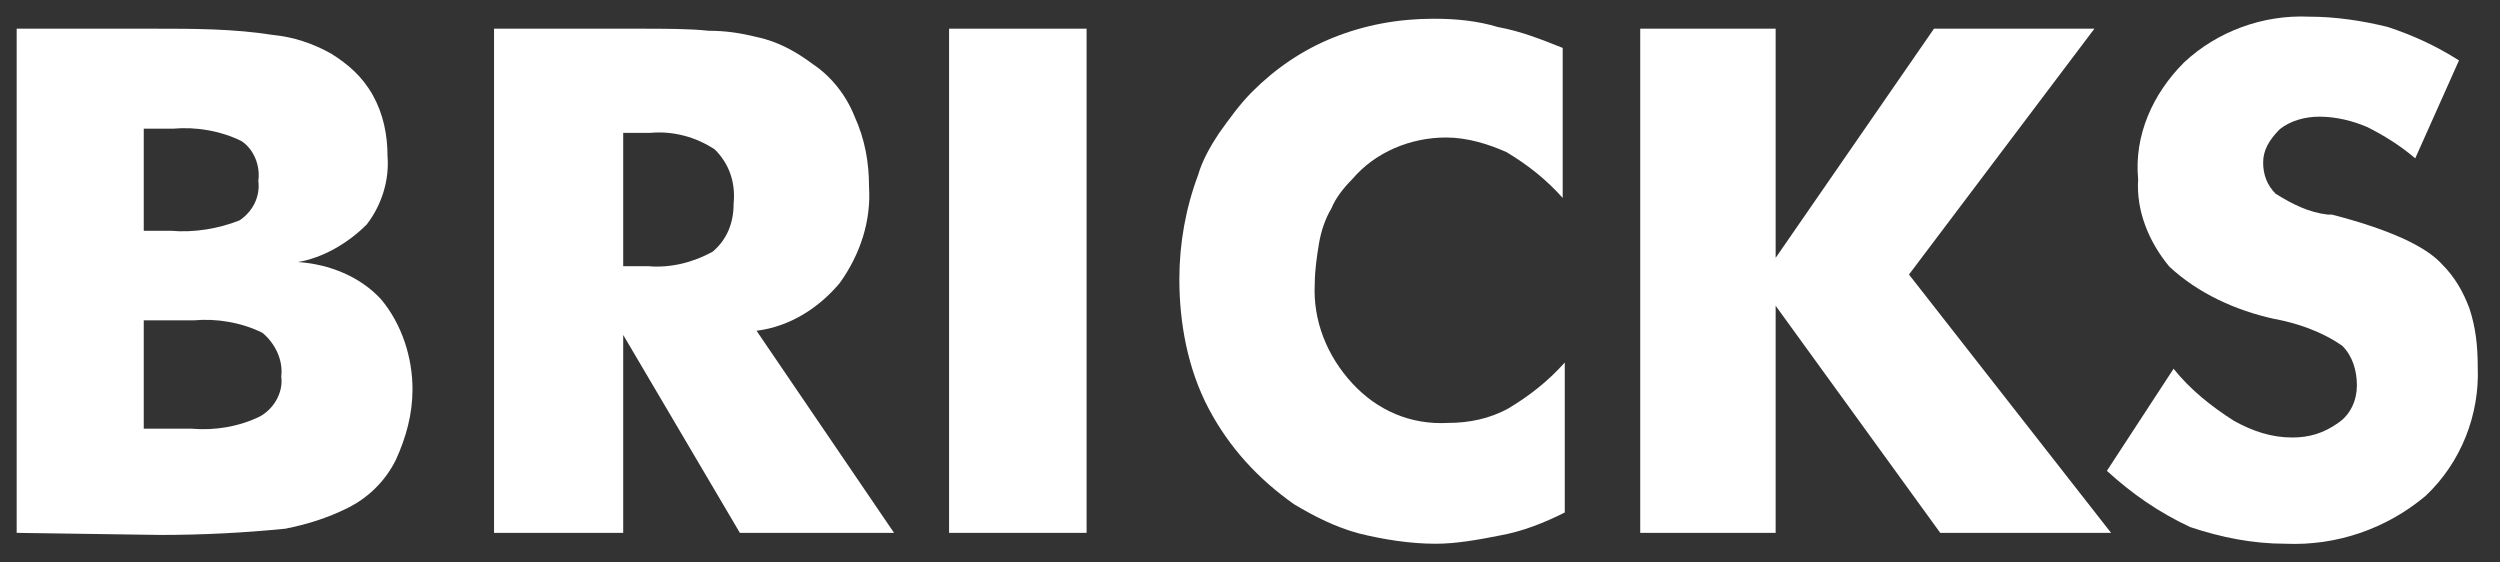
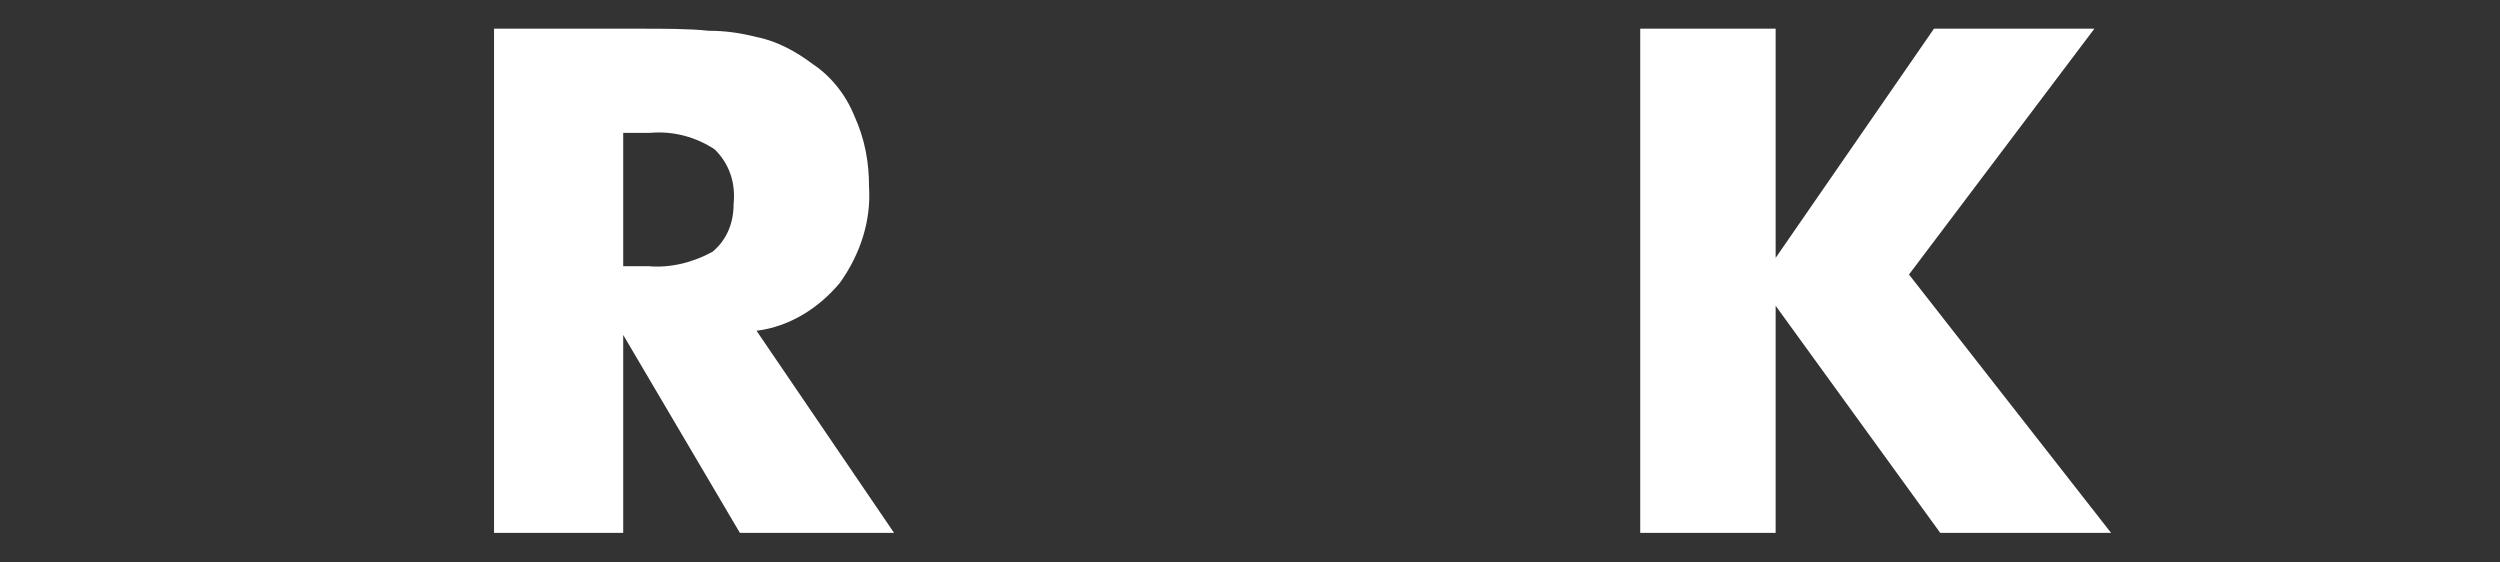
<svg xmlns="http://www.w3.org/2000/svg" version="1.1" id="レイヤー_1" x="0px" y="0px" viewBox="0 0 120 27" style="enable-background:new 0 0 120 27;" xml:space="preserve">
  <rect x="0" y="0" width="120" height="27" fill="#333333" stroke="none" />
  <style type="text/css">
	.st0{fill:#FFFFFF;}
</style>
  <g id="グループ_2613" transform="translate(-43.383 -342.971)">
    <g id="グループ_446" transform="translate(43.383 343.548)">
-       <path id="パス_1369" class="st0" d="M0.8,25V0.8h6.6c1.9,0,3.8,0,5.7,0.3c1,0.1,1.9,0.4,2.8,0.9c0.8,0.5,1.5,1.1,2,2    c0.5,0.9,0.7,1.9,0.7,2.9c0.1,1.2-0.3,2.4-1,3.3c-0.9,0.9-2.1,1.6-3.3,1.8c1.5,0.1,3,0.7,4,1.8c1,1.2,1.5,2.8,1.5,4.3    c0,1.2-0.3,2.3-0.8,3.4c-0.5,1-1.3,1.8-2.3,2.3c-1,0.5-2,0.8-3,1c-2,0.2-4,0.3-6,0.3L0.8,25z M6.9,10.5h1.3    c1.1,0.1,2.3-0.1,3.3-0.5c0.6-0.4,1-1.1,0.9-1.9c0.1-0.7-0.2-1.5-0.8-1.9c-1-0.5-2.2-0.7-3.3-0.6H6.9L6.9,10.5z M6.9,20h2.3    c1.1,0.1,2.3-0.1,3.3-0.6c0.7-0.4,1.1-1.2,1-1.9c0.1-0.8-0.3-1.6-0.9-2.1c-1-0.5-2.2-0.7-3.3-0.6H6.9L6.9,20z" />
-     </g>
+       </g>
    <g id="グループ_447" transform="translate(66.297 343.548)">
      <path id="パス_1370" class="st0" d="M0.8,25V0.8h6.9c1.3,0,2.5,0,3.4,0.1c0.8,0,1.5,0.1,2.3,0.3c1,0.2,1.9,0.7,2.7,1.3    C17,3.1,17.7,4,18.1,5c0.5,1.1,0.7,2.2,0.7,3.4c0.1,1.6-0.4,3.2-1.4,4.6c-1,1.2-2.4,2.1-4,2.3L20,25h-7.4L7,15.5V25H0.8z M7,12.2    h1.2c1.1,0.1,2.2-0.2,3.1-0.7c0.7-0.6,1-1.4,1-2.3c0.1-1-0.2-1.9-0.9-2.6c-0.9-0.6-2-0.9-3.1-0.8H7L7,12.2z" />
    </g>
    <g id="グループ_448" transform="translate(88.139 343.548)">
-       <path id="パス_1371" class="st0" d="M0.8,25V0.8h6.6V25H0.8z" />
-     </g>
+       </g>
    <g id="グループ_449" transform="translate(99.092 342.971)">
-       <path id="パス_1372" class="st0" d="M19.3,2.3v7.2c-0.8-0.9-1.7-1.6-2.7-2.2c-0.9-0.4-1.9-0.7-2.9-0.7C12,6.6,10.3,7.3,9.2,8.6    C8.8,9,8.4,9.5,8.2,10c-0.3,0.5-0.5,1.1-0.6,1.7c-0.1,0.6-0.2,1.3-0.2,1.9c-0.1,1.8,0.6,3.5,1.8,4.8c1.2,1.3,2.8,2,4.6,1.9    c1,0,2-0.2,2.9-0.7c1-0.6,1.9-1.3,2.7-2.2v7.2c-1,0.5-2,0.9-3.1,1.1c-1,0.2-2.1,0.4-3.1,0.4c-1.2,0-2.5-0.2-3.7-0.5    c-1.1-0.3-2.1-0.8-3.1-1.4c-1.7-1.2-3.1-2.7-4.1-4.6c-1-1.9-1.4-4.1-1.4-6.2c0-1.7,0.3-3.4,0.9-5C2,7.7,2.4,7,2.8,6.4    c0.5-0.7,1-1.4,1.6-2c1.1-1.1,2.4-2,3.9-2.6c1.5-0.6,3.1-0.9,4.8-0.9c1.1,0,2.1,0.1,3.1,0.4C17.3,1.5,18.3,1.9,19.3,2.3z" />
-     </g>
+       </g>
    <g id="グループ_450" transform="translate(121.314 343.548)">
      <path id="パス_1373" class="st0" d="M0.8,25V0.8h6.5v11l7.6-11h7.7l-8.9,11.8L23.4,25h-8.2L7.3,14.1V25H0.8z" />
    </g>
    <g id="グループ_451" transform="translate(143.914 342.971)">
-       <path id="パス_1374" class="st0" d="M3.8,17.7c0.8,1,1.8,1.8,2.9,2.5c0.9,0.5,1.8,0.8,2.8,0.8c0.8,0,1.5-0.2,2.2-0.7    c0.6-0.4,0.9-1.1,0.9-1.8c0-0.7-0.2-1.4-0.7-1.9c-1-0.7-2.2-1.1-3.3-1.3c-1.8-0.4-3.6-1.2-5-2.5c-1-1.2-1.6-2.7-1.5-4.2    C1.9,6.5,2.8,4.5,4.3,3c1.6-1.5,3.8-2.3,6-2.2c1.3,0,2.6,0.2,3.8,0.5c1.2,0.4,2.3,0.9,3.4,1.6l-2.1,4.7c-0.7-0.6-1.5-1.1-2.3-1.5    c-0.7-0.3-1.5-0.5-2.3-0.5c-0.7,0-1.4,0.2-1.9,0.6C8.4,6.7,8.1,7.2,8.1,7.8c0,0.6,0.2,1.1,0.6,1.5c0.8,0.5,1.6,0.9,2.5,1    c0,0,0.1,0,0.1,0c0.1,0,0.1,0,0.1,0c2.7,0.7,4.5,1.5,5.3,2.4c0.6,0.6,1,1.3,1.3,2.1c0.3,0.9,0.4,1.8,0.4,2.8    c0.1,2.3-0.8,4.6-2.5,6.2c-1.9,1.6-4.3,2.4-6.7,2.3c-1.6,0-3.1-0.3-4.6-0.8c-1.5-0.7-2.8-1.6-4-2.7L3.8,17.7z" />
-     </g>
+       </g>
  </g>
</svg>